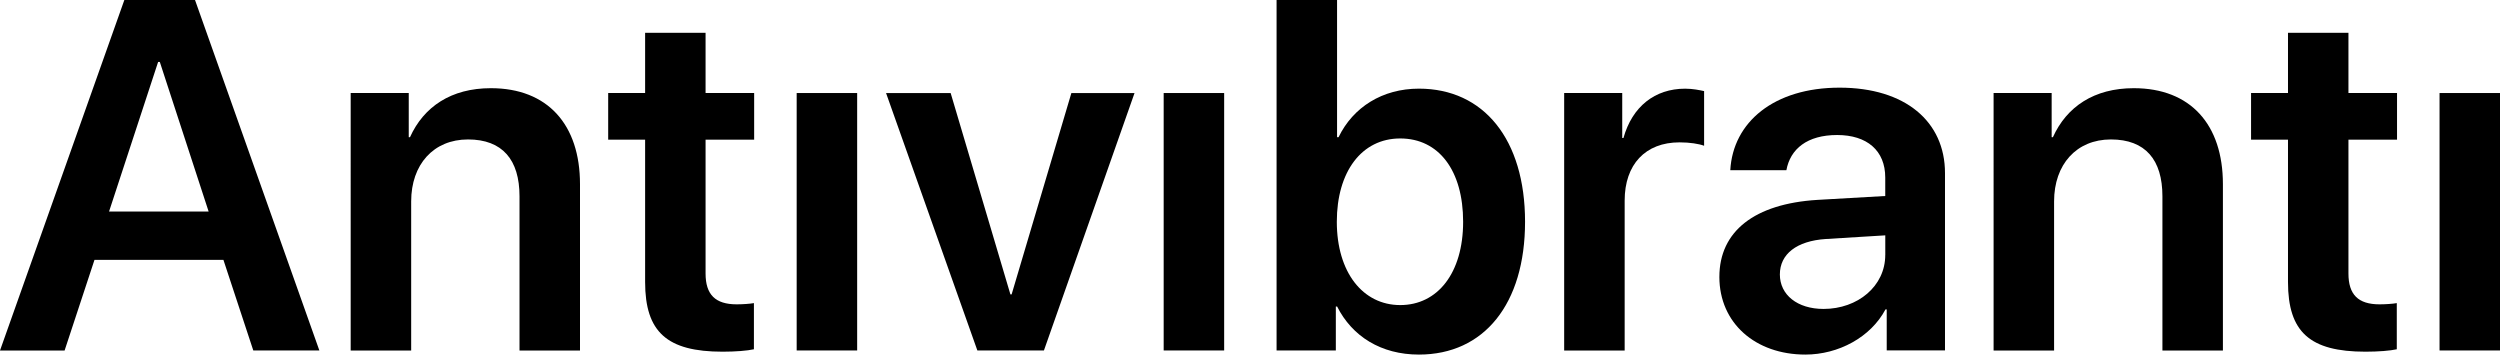
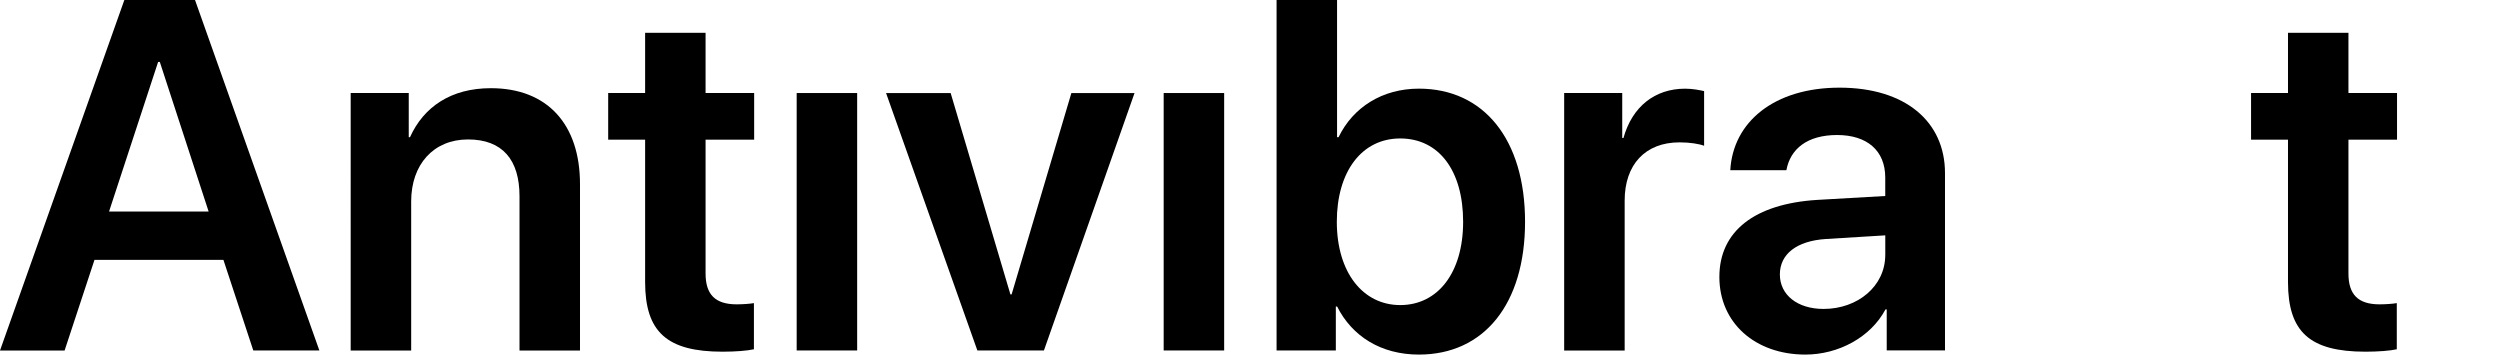
<svg xmlns="http://www.w3.org/2000/svg" id="Livello_2" data-name="Livello 2" viewBox="0 0 712.12 101.01">
  <g id="Livello_2-2" data-name="Livello 2">
    <g>
      <path d="M63.65,74.03H26.91l-8.51,25.81H0L35.42,0h20.13l35.42,99.83h-18.82l-8.51-25.81ZM31.06,60.26h28.37l-13.91-42.62h-.48l-13.98,42.62Z" />
      <path d="M99.9,26.5h16.53v12.59h.35c3.94-8.72,11.76-13.97,23.04-13.97,16.19,0,25.39,10.38,25.39,27.33v47.39h-17.23v-43.93c0-10.38-4.84-16.19-14.67-16.19s-16.19,7.13-16.19,17.64v42.48h-17.23V26.5Z" />
      <path d="M200.98,9.34v17.16h13.84v13.28h-13.84v38.12c0,6.02,2.77,8.79,8.86,8.79,1.59,0,3.81-.14,4.91-.35v13.15c-1.87.42-5.26.69-8.92.69-15.84,0-22.07-5.6-22.07-19.86v-40.54h-10.52v-13.28h10.52V9.34h17.23Z" />
      <path d="M226.93,26.5h17.23v73.33h-17.23V26.5Z" />
      <path d="M297.36,99.83h-18.96l-26.01-73.33h18.4l17.02,57.35h.35l17.02-57.35h17.99l-25.81,73.33Z" />
      <path d="M331.47,26.5h17.23v73.33h-17.23V26.5Z" />
      <path d="M380.86,87.31h-.35v12.52h-16.88V0h17.23v39.09h.42c4.15-8.58,12.52-13.84,22.9-13.84,18.47,0,30.23,14.46,30.23,37.91s-11.69,37.84-30.23,37.84c-10.79,0-19.03-5.19-23.31-13.7ZM380.79,63.17c0,14.39,7.4,23.73,18.06,23.73s17.92-9.13,17.92-23.73-6.92-23.73-17.92-23.73-18.06,9.48-18.06,23.73Z" />
      <path d="M445.55,26.5h16.54v12.8h.35c2.49-8.92,8.92-14.04,17.57-14.04,2.21,0,4.15.42,5.4.69v15.57c-1.45-.55-4.08-.97-6.99-.97-9.75,0-15.64,6.3-15.64,16.6v42.69h-17.23V26.5Z" />
      <path d="M489.76,78.87c0-13.01,10.03-20.82,27.88-21.93l19.37-1.11v-5.26c0-7.68-5.19-12.11-13.7-12.11s-13.35,3.94-14.46,10.03h-15.98c.76-13.7,12.45-23.52,31.13-23.52s30.03,9.62,30.03,24.35v50.5h-16.6v-11.69h-.35c-4.22,7.96-13.42,12.87-22.83,12.87-14.18,0-24.49-8.92-24.49-22.14ZM537.02,72.64v-5.6l-16.95,1.04c-8.3.55-13.08,4.29-13.08,10.1s4.98,9.82,12.45,9.82c9.75,0,17.57-6.5,17.57-15.36Z" />
-       <path d="M567.87,26.5h16.54v12.59h.35c3.94-8.72,11.76-13.97,23.04-13.97,16.19,0,25.39,10.38,25.39,27.33v47.39h-17.23v-43.93c0-10.38-4.84-16.19-14.67-16.19s-16.19,7.13-16.19,17.64v42.48h-17.23V26.5Z" />
      <path d="M668.95,9.34v17.16h13.84v13.28h-13.84v38.12c0,6.02,2.77,8.79,8.86,8.79,1.59,0,3.81-.14,4.91-.35v13.15c-1.87.42-5.26.69-8.92.69-15.84,0-22.07-5.6-22.07-19.86v-40.54h-10.52v-13.28h10.52V9.34h17.23Z" />
-       <path d="M694.9,26.5h17.23v73.33h-17.23V26.5Z" />
    </g>
  </g>
</svg>